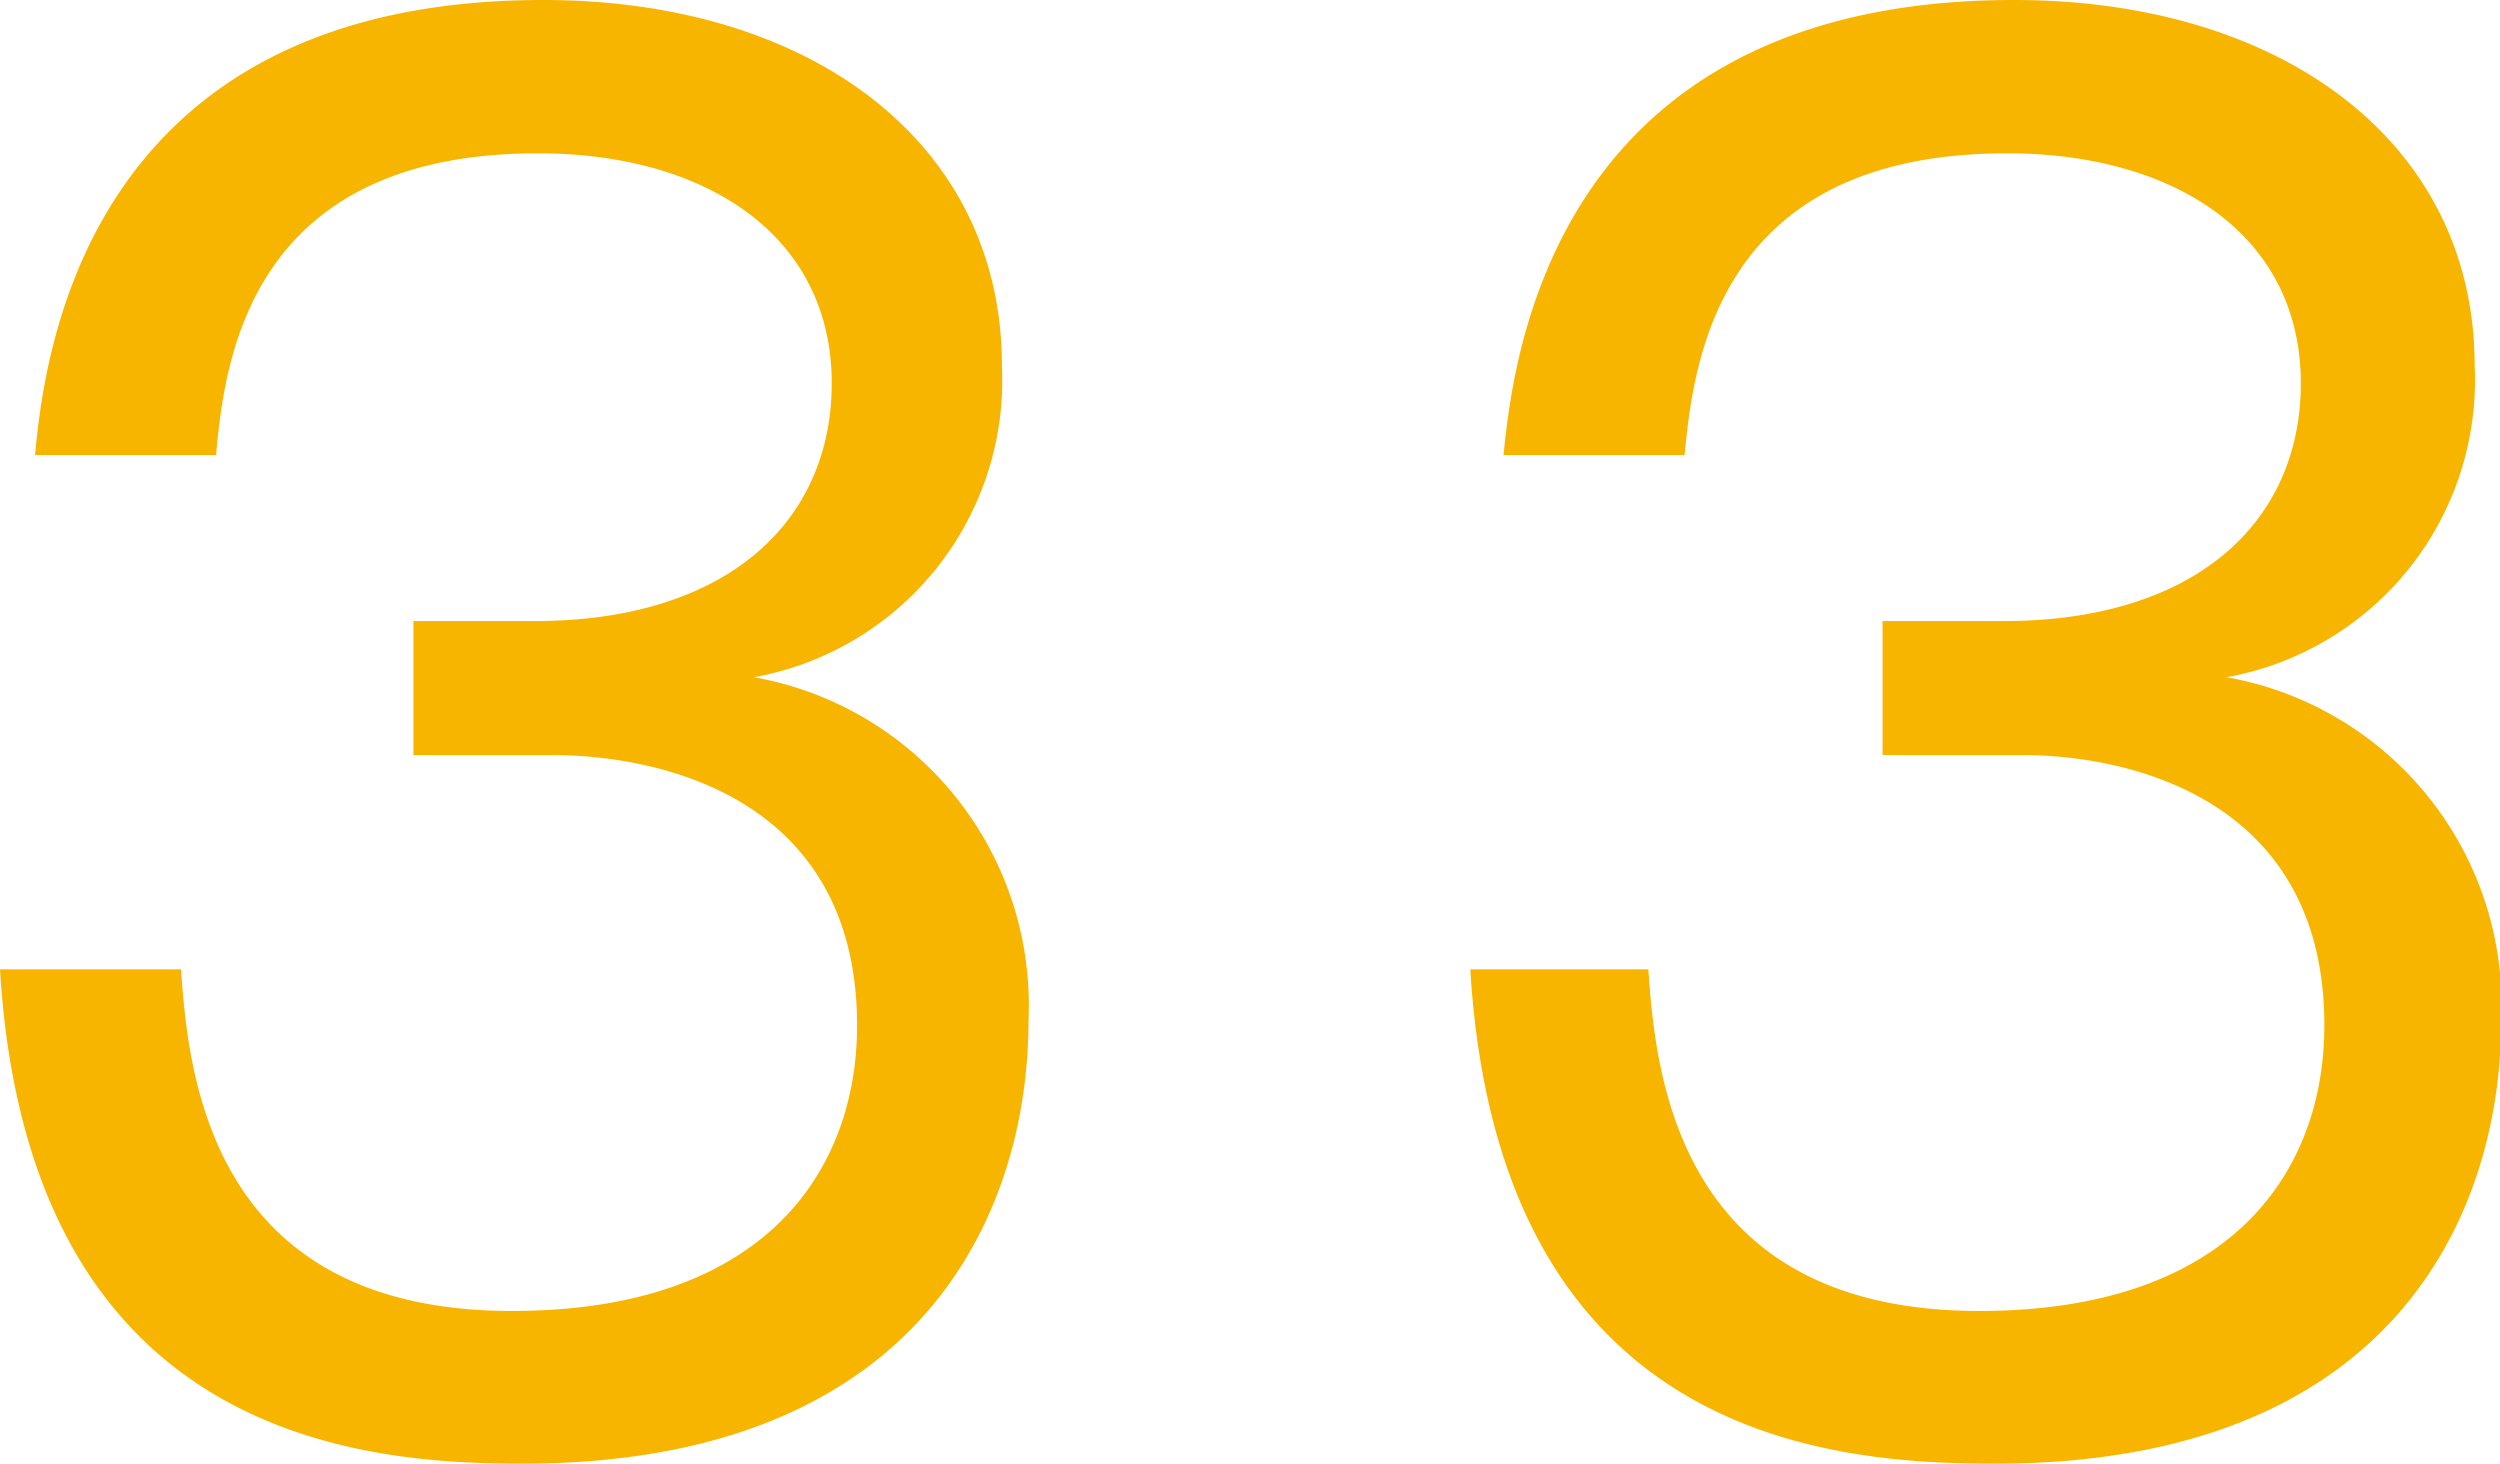
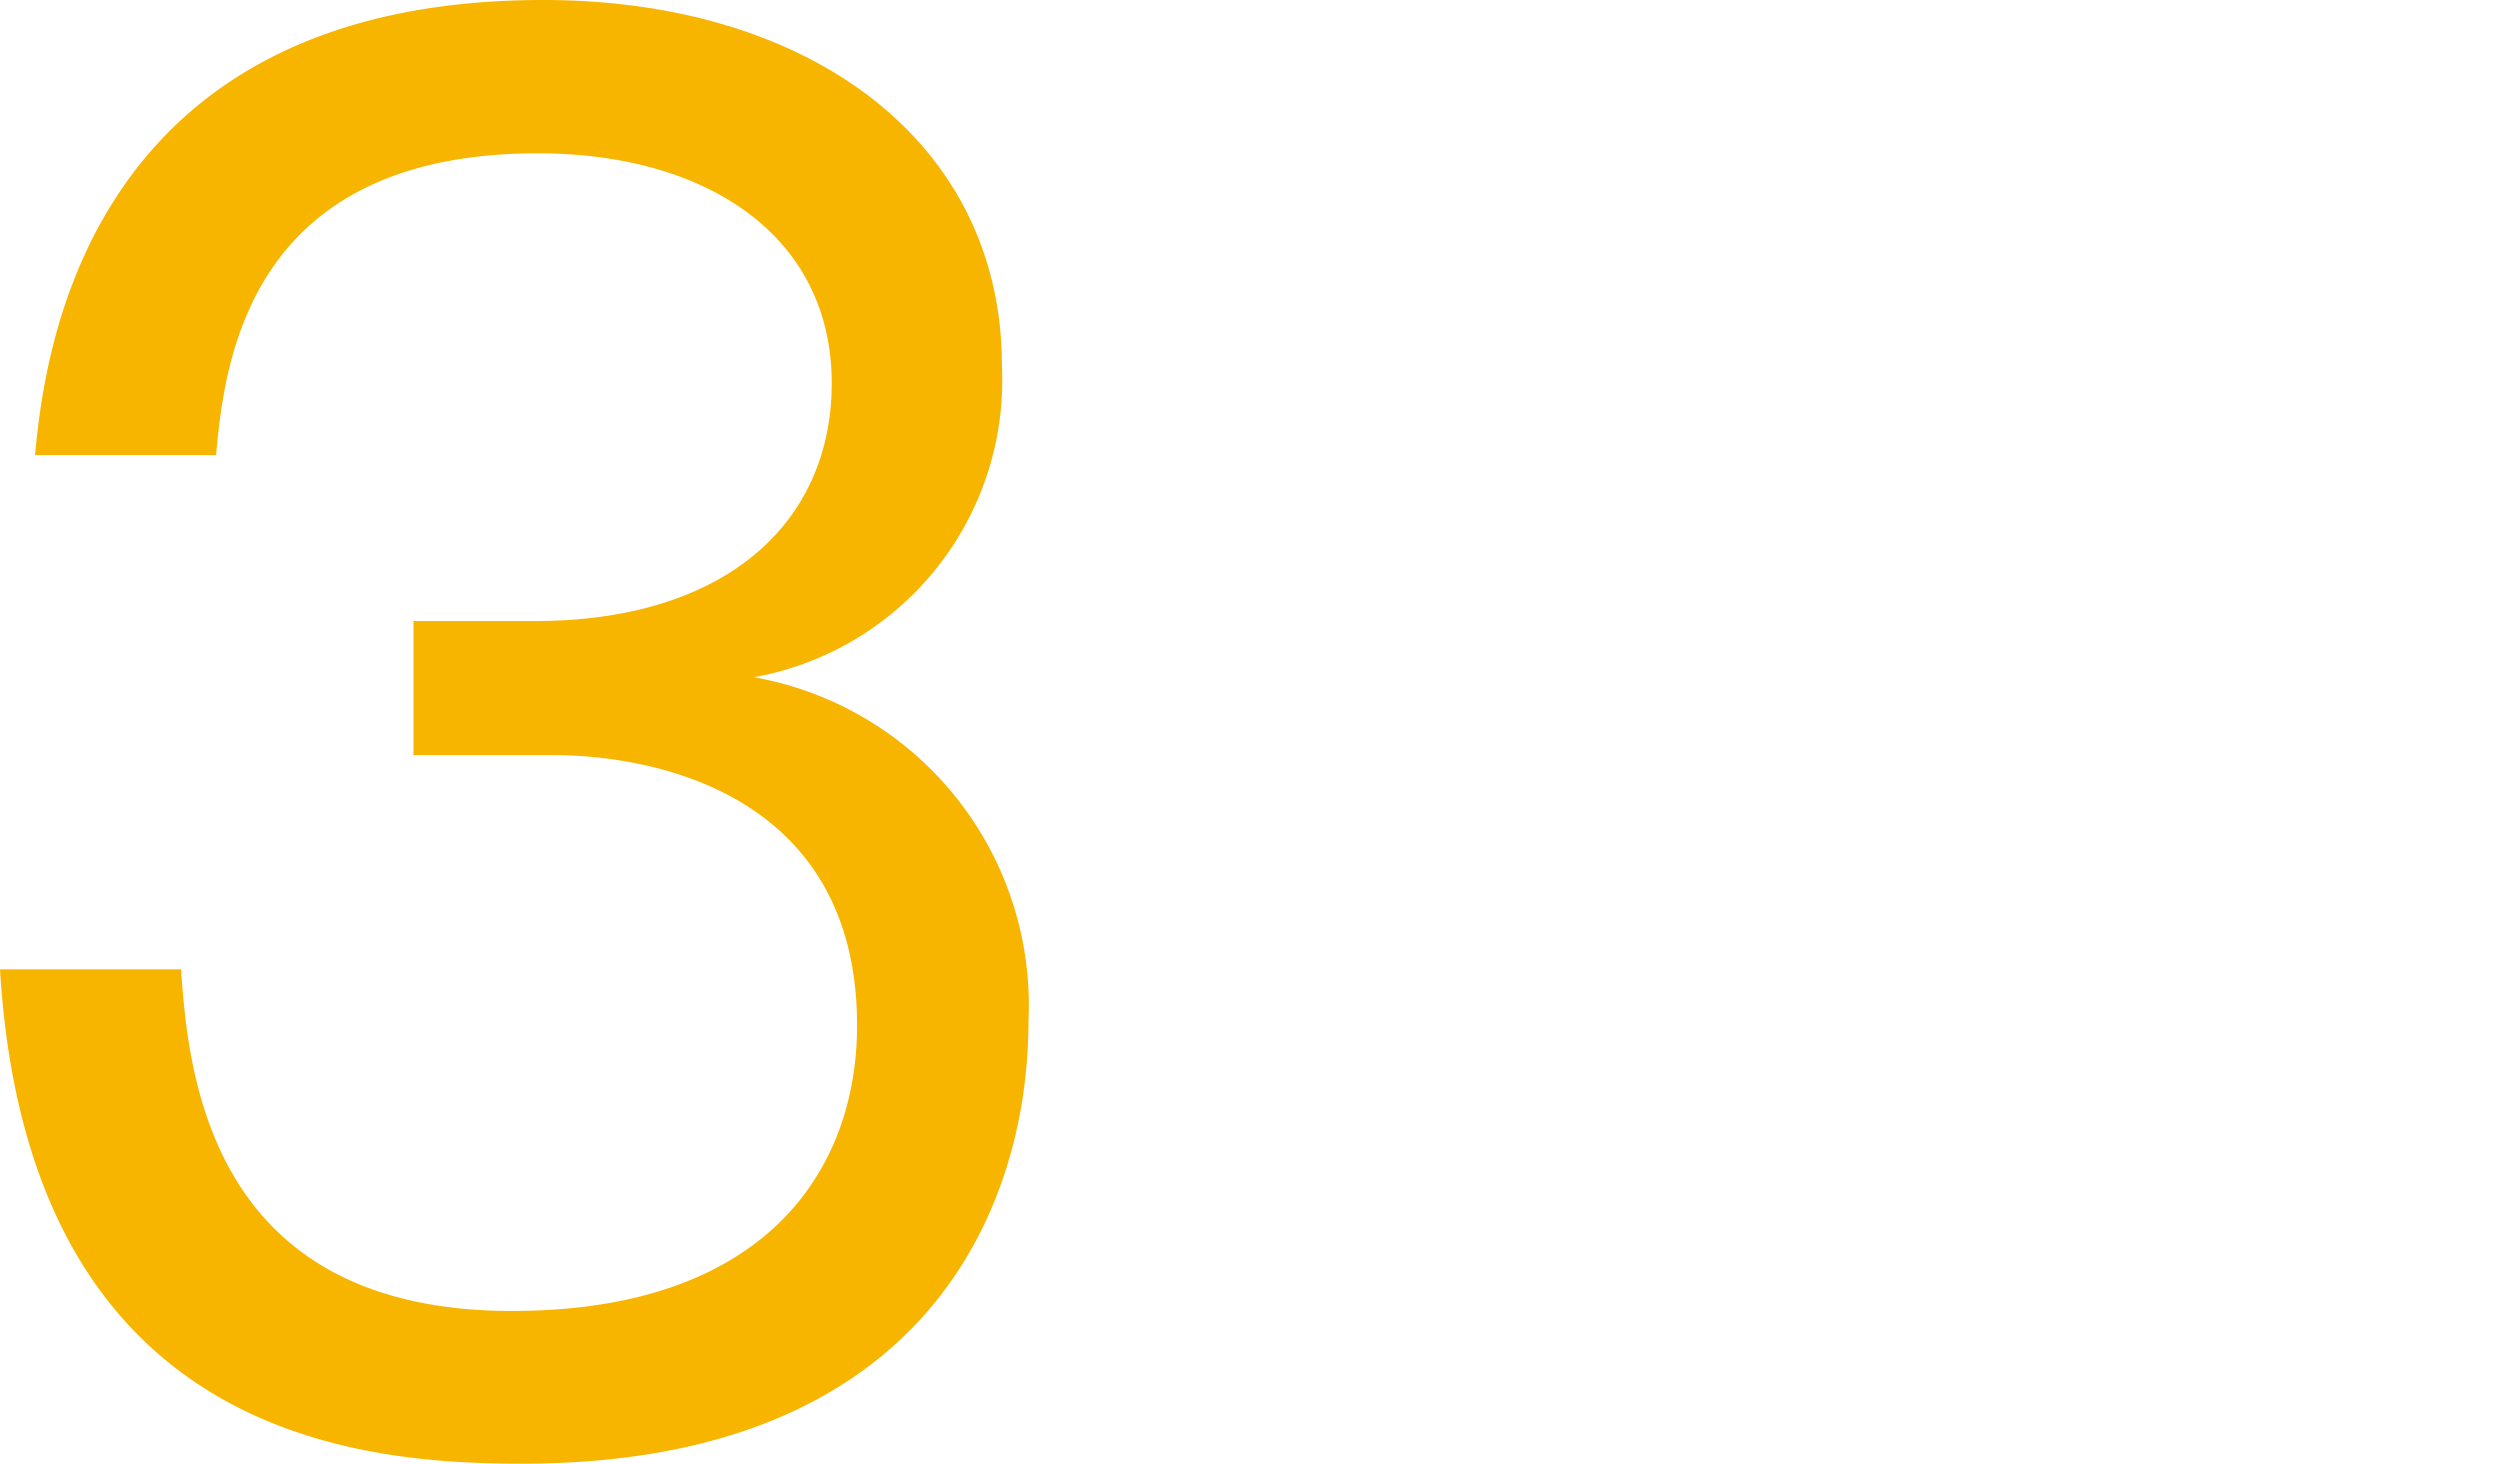
<svg xmlns="http://www.w3.org/2000/svg" width="41.42" height="24.25" viewBox="0 0 41.42 24.25">
  <defs>
    <style>.a{fill:#f8b500;}</style>
  </defs>
  <title>booklet57_technique_number</title>
  <path class="a" d="M3,16.06c.12,1.78.5,5.66,5.48,5.66,4.23,0,5.72-2.36,5.72-4.73,0-3.78-3.27-4.48-5.05-4.48H6.85V10.29h2c3.21,0,4.93-1.66,4.93-3.94,0-2.44-2.07-3.81-4.87-3.81-4.81,0-5.19,3.47-5.33,5h-3C.73,6,1.34,0,9,0c4.43,0,7.6,2.36,7.6,6.06a5,5,0,0,1-4.11,5.16,5.52,5.52,0,0,1,4.55,5.69c0,3.12-1.72,7.34-8.39,7.34C6,24.25.47,23.85,0,16.06Z" />
-   <path class="a" d="M27.31,16.06c.12,1.78.5,5.66,5.48,5.66,4.23,0,5.72-2.36,5.72-4.73,0-3.78-3.27-4.48-5-4.48H31.19V10.29h2c3.21,0,4.93-1.66,4.93-3.94,0-2.44-2.07-3.81-4.87-3.81-4.81,0-5.19,3.47-5.34,5h-3C25.07,6,25.68,0,33.37,0,37.81,0,41,2.36,41,6.06a5,5,0,0,1-4.11,5.16,5.52,5.52,0,0,1,4.55,5.69c0,3.12-1.72,7.34-8.39,7.34-2.72,0-8.22-.4-8.69-8.19Z" />
</svg>